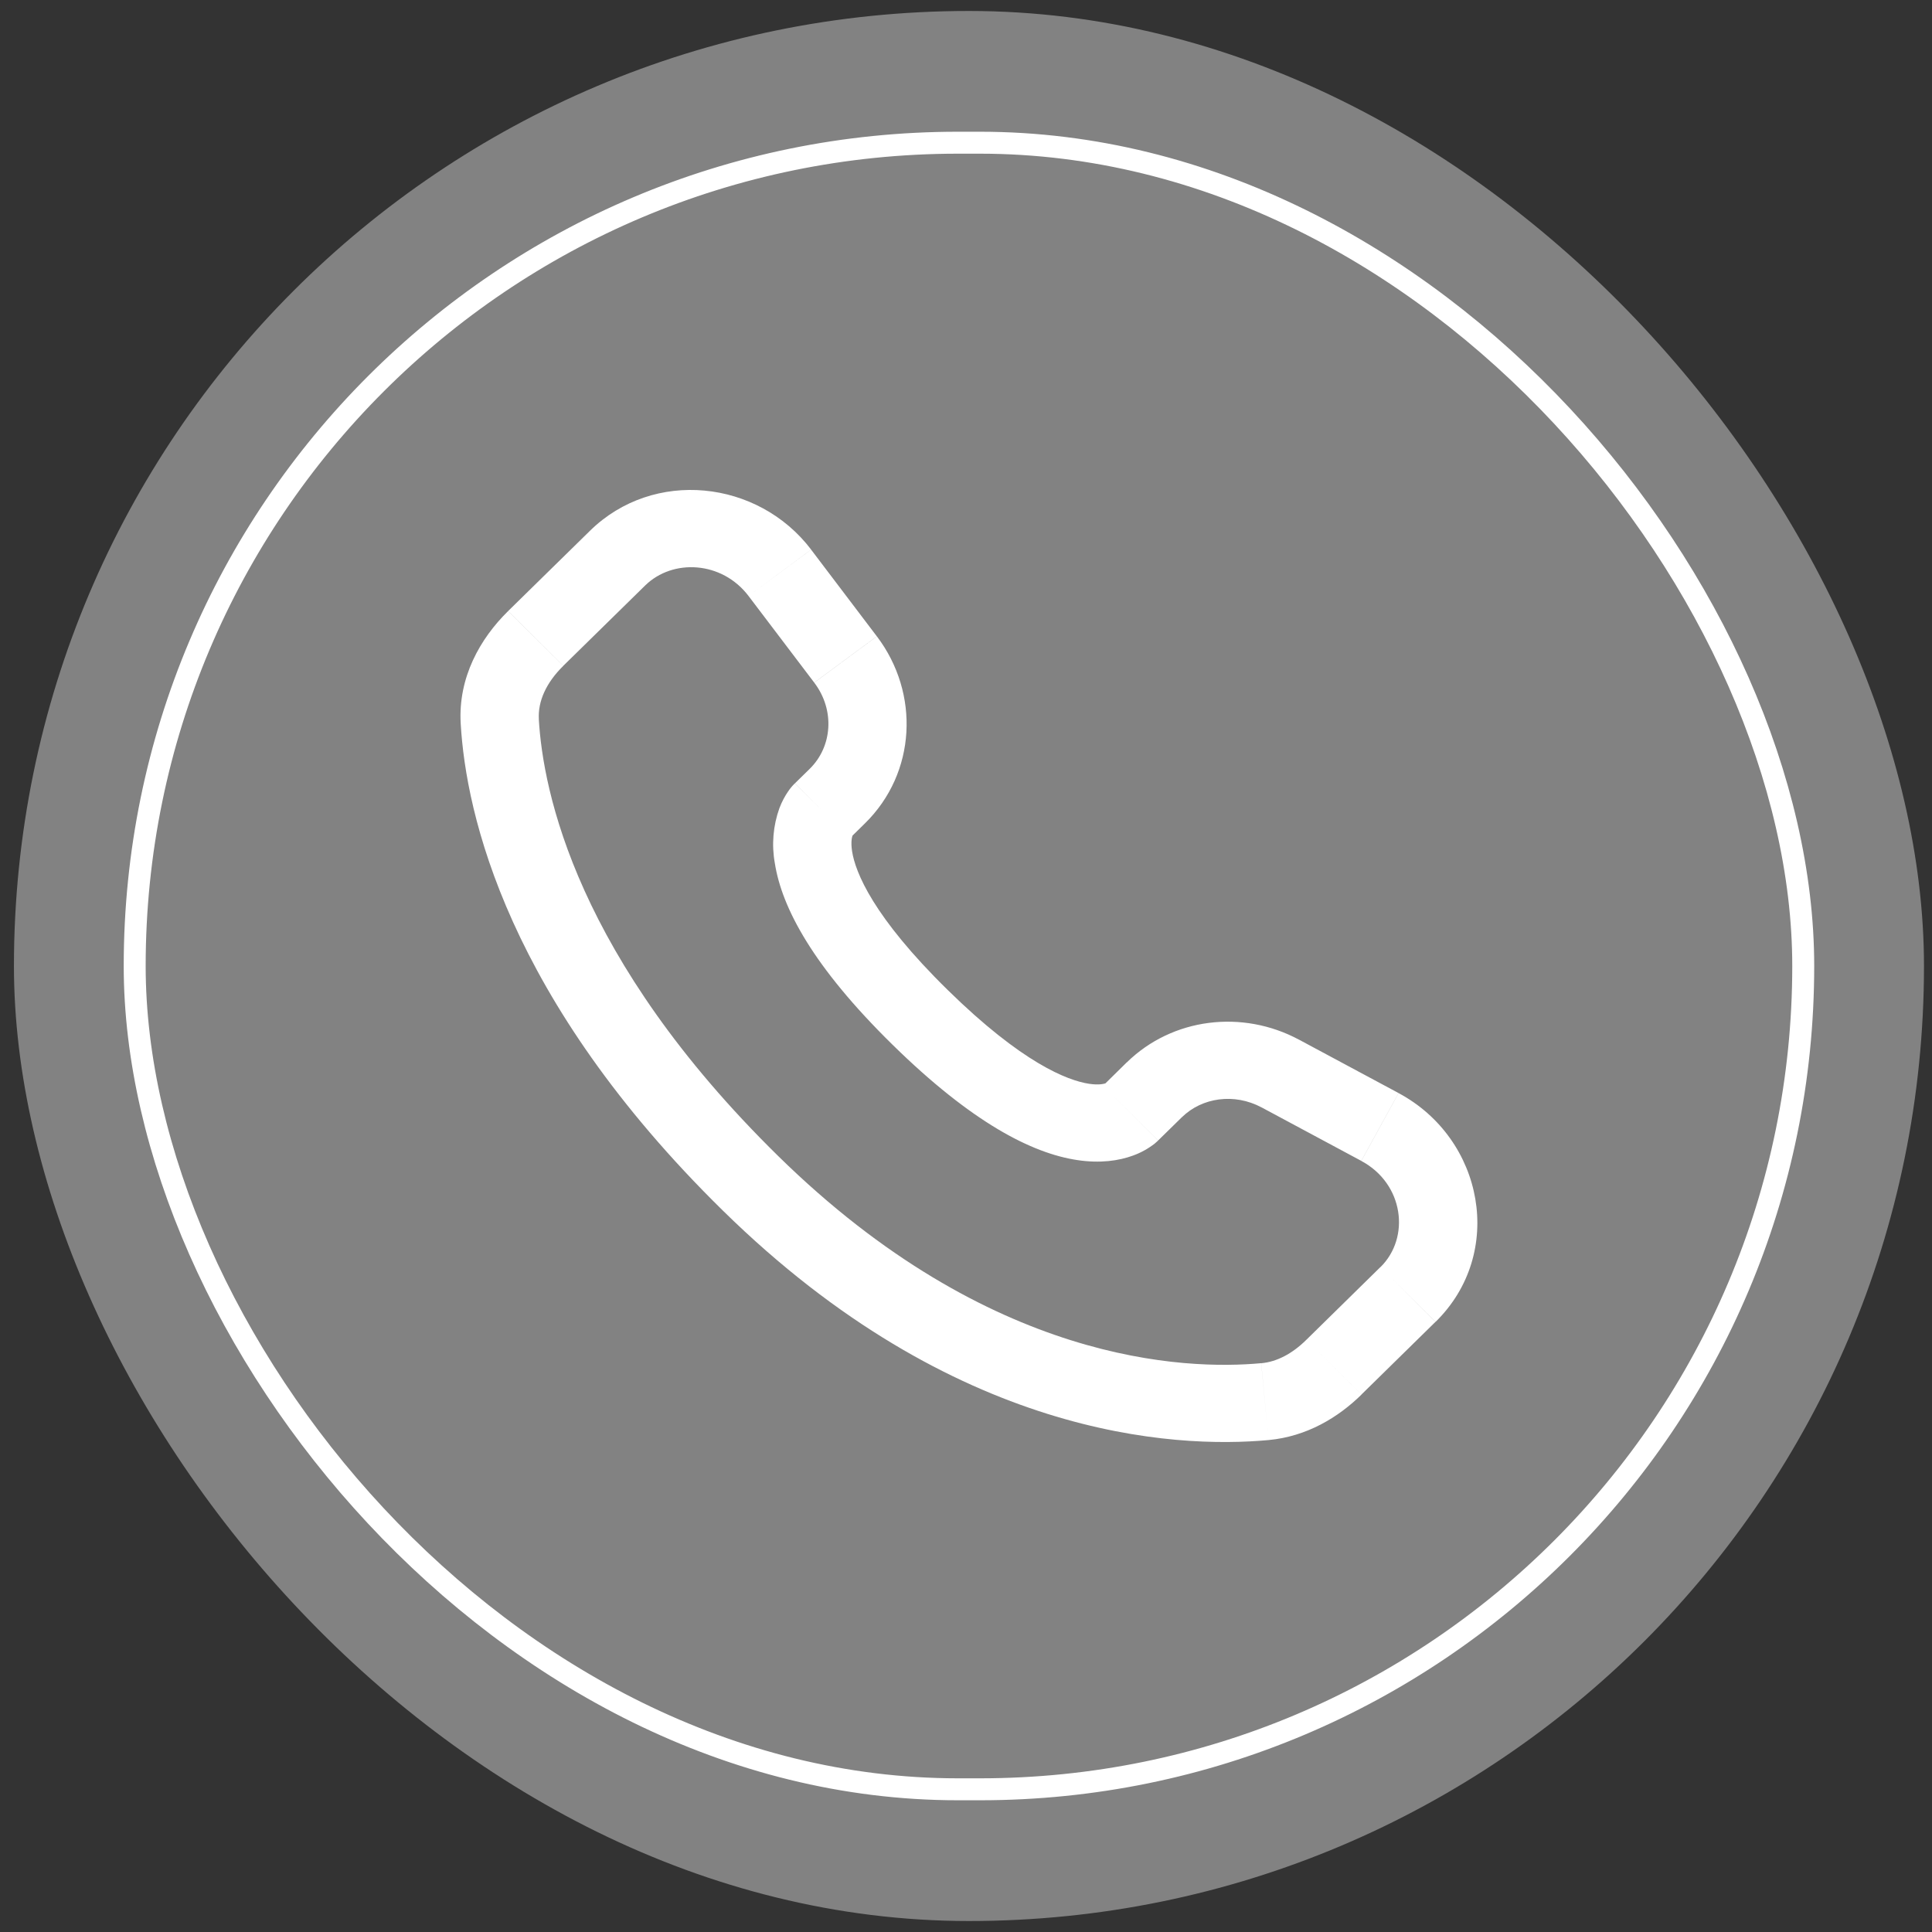
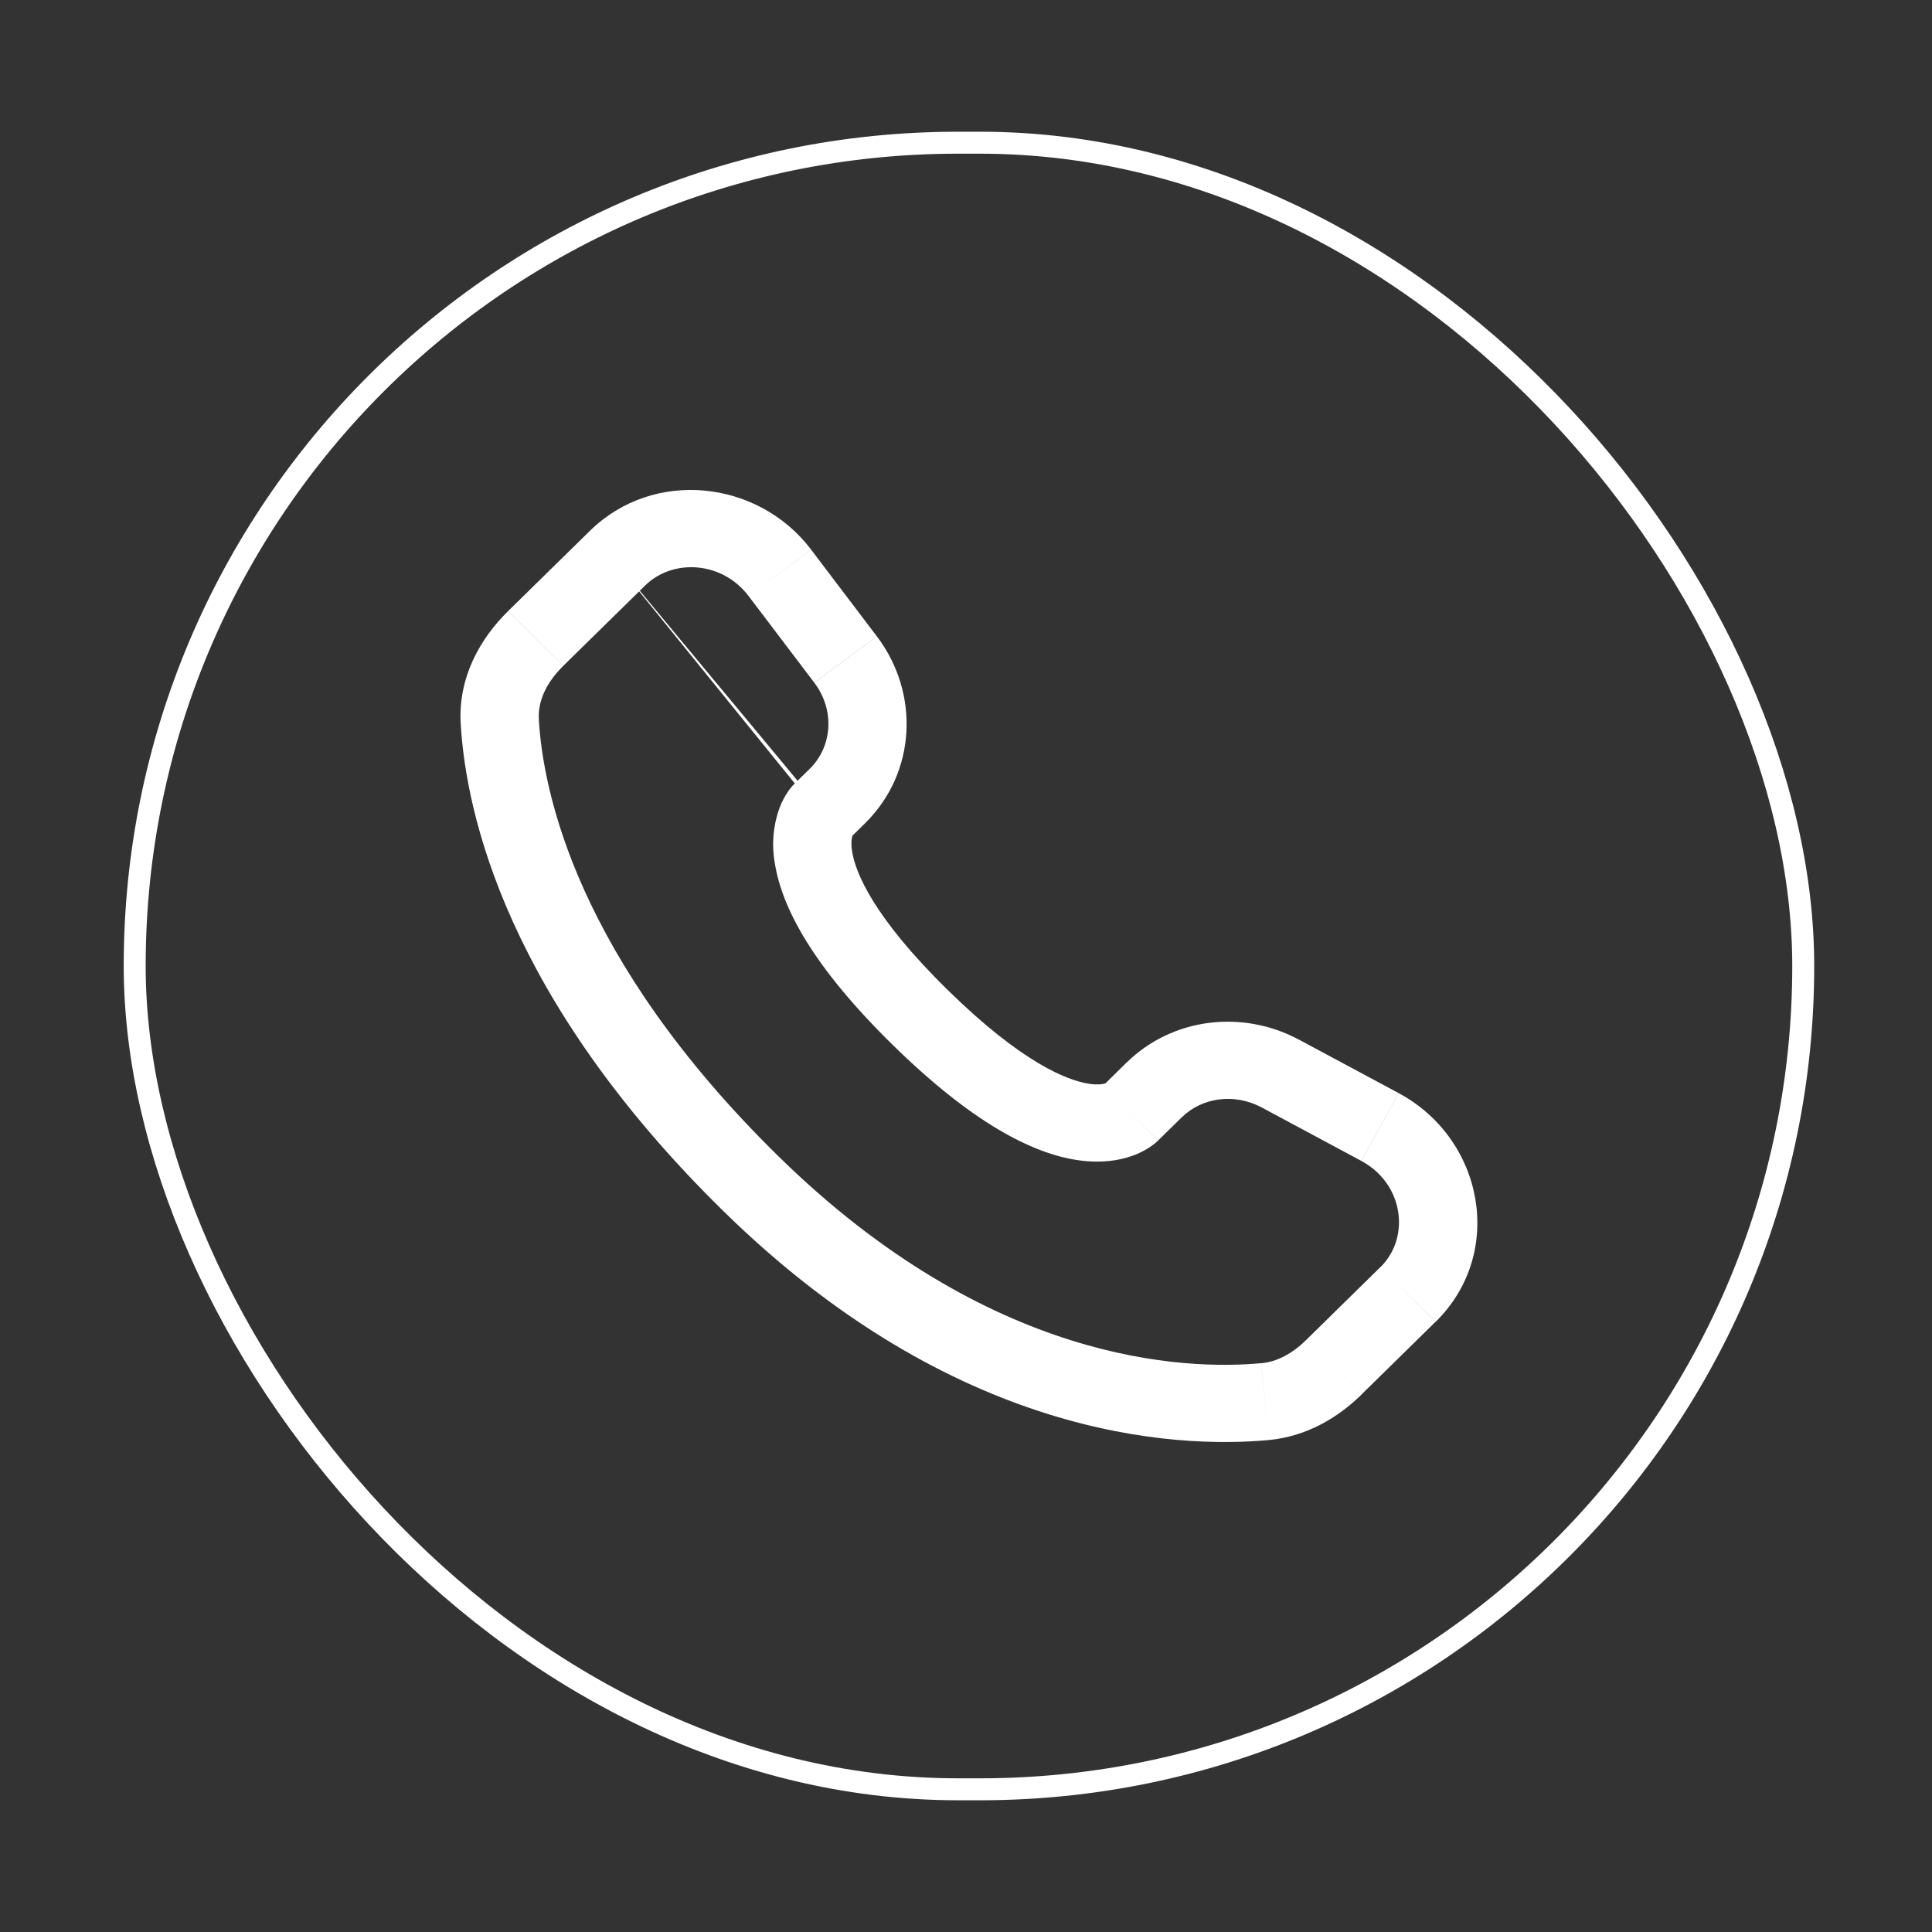
<svg xmlns="http://www.w3.org/2000/svg" width="88" height="88" viewBox="0 0 88 88" fill="none">
  <rect x="0" y="0" width="88" height="88" fill="#333333" stroke="none" />
-   <rect x="0.635" y="0.5" width="87" height="87" rx="43.5" fill="#828282" />
  <rect x="6.135" y="6.5" width="76" height="75" rx="37.5" stroke="white" />
-   <path d="M52.751 51.948L53.834 50.886L51.319 48.392L50.241 49.454L52.751 51.948ZM57.465 50.441L62.004 52.876L63.702 49.787L59.166 47.354L57.465 50.441ZM62.875 57.714L59.503 61.026L62.013 63.518L65.385 60.208L62.875 57.714ZM57.446 62.091C54.002 62.41 45.096 62.126 35.45 52.66L32.937 55.152C43.463 65.483 53.482 65.989 57.779 65.593L57.446 62.091ZM35.45 52.66C26.256 43.636 24.732 36.048 24.542 32.755L20.984 32.954C21.222 37.098 23.11 45.509 32.937 55.152L35.45 52.66ZM38.715 38.174L39.397 37.504L36.889 35.012L36.207 35.68L38.715 38.174ZM39.938 28.983L36.946 25.036L34.094 27.145L37.086 31.09L39.938 28.983ZM26.874 24.175L23.145 27.832L25.658 30.326L29.384 26.67L26.874 24.175ZM37.461 36.927C36.203 35.68 36.203 35.68 36.203 35.685H36.198L36.191 35.694C36.078 35.806 35.977 35.93 35.889 36.062C35.761 36.25 35.621 36.496 35.502 36.808C35.213 37.612 35.141 38.478 35.293 39.318C35.611 41.346 37.027 44.025 40.651 47.583L43.163 45.089C39.77 41.761 38.962 39.735 38.812 38.779C38.741 38.324 38.815 38.099 38.836 38.048C38.85 38.016 38.85 38.012 38.836 38.034C38.815 38.066 38.791 38.096 38.765 38.125L38.741 38.148L38.718 38.169L37.461 36.927ZM40.651 47.583C44.277 51.142 47.006 52.529 49.063 52.839C50.115 52.998 50.962 52.871 51.606 52.635C51.967 52.505 52.303 52.318 52.604 52.082L52.722 51.976L52.739 51.962L52.746 51.955L52.748 51.95C52.748 51.95 52.751 51.948 51.495 50.701C50.236 49.454 50.243 49.452 50.243 49.452L50.248 49.447L50.252 49.442L50.267 49.43L50.29 49.407L50.381 49.337C50.403 49.323 50.397 49.324 50.364 49.341C50.305 49.362 50.072 49.435 49.604 49.365C48.621 49.215 46.555 48.418 43.163 45.089L40.651 47.583ZM36.946 25.033C34.523 21.846 29.764 21.339 26.874 24.175L29.384 26.67C30.648 25.43 32.889 25.558 34.094 27.145L36.946 25.033ZM24.544 32.757C24.497 31.946 24.874 31.098 25.658 30.329L23.143 27.835C21.868 29.086 20.863 30.858 20.984 32.954L24.544 32.757ZM59.503 61.026C58.852 61.669 58.149 62.03 57.448 62.093L57.779 65.593C59.524 65.431 60.951 64.564 62.015 63.521L59.503 61.026ZM39.397 37.504C41.736 35.209 41.909 31.583 39.941 28.985L37.088 31.093C38.045 32.356 37.903 34.014 36.886 35.014L39.397 37.504ZM62.006 52.879C63.946 53.919 64.248 56.371 62.877 57.717L65.39 60.208C68.573 57.084 67.592 51.873 63.704 49.789L62.006 52.879ZM53.834 50.888C54.746 49.993 56.214 49.773 57.467 50.443L59.168 47.356C56.593 45.973 53.402 46.355 51.321 48.394L53.834 50.888Z" fill="white" />
+   <path d="M52.751 51.948L53.834 50.886L51.319 48.392L50.241 49.454L52.751 51.948ZM57.465 50.441L62.004 52.876L63.702 49.787L59.166 47.354L57.465 50.441ZM62.875 57.714L59.503 61.026L62.013 63.518L65.385 60.208L62.875 57.714ZM57.446 62.091C54.002 62.41 45.096 62.126 35.45 52.66L32.937 55.152C43.463 65.483 53.482 65.989 57.779 65.593L57.446 62.091ZM35.45 52.66C26.256 43.636 24.732 36.048 24.542 32.755L20.984 32.954C21.222 37.098 23.11 45.509 32.937 55.152L35.45 52.66ZM38.715 38.174L39.397 37.504L36.889 35.012L36.207 35.68L38.715 38.174ZM39.938 28.983L36.946 25.036L34.094 27.145L37.086 31.09L39.938 28.983ZM26.874 24.175L23.145 27.832L25.658 30.326L29.384 26.67L26.874 24.175ZC36.203 35.68 36.203 35.68 36.203 35.685H36.198L36.191 35.694C36.078 35.806 35.977 35.93 35.889 36.062C35.761 36.25 35.621 36.496 35.502 36.808C35.213 37.612 35.141 38.478 35.293 39.318C35.611 41.346 37.027 44.025 40.651 47.583L43.163 45.089C39.77 41.761 38.962 39.735 38.812 38.779C38.741 38.324 38.815 38.099 38.836 38.048C38.85 38.016 38.85 38.012 38.836 38.034C38.815 38.066 38.791 38.096 38.765 38.125L38.741 38.148L38.718 38.169L37.461 36.927ZM40.651 47.583C44.277 51.142 47.006 52.529 49.063 52.839C50.115 52.998 50.962 52.871 51.606 52.635C51.967 52.505 52.303 52.318 52.604 52.082L52.722 51.976L52.739 51.962L52.746 51.955L52.748 51.95C52.748 51.95 52.751 51.948 51.495 50.701C50.236 49.454 50.243 49.452 50.243 49.452L50.248 49.447L50.252 49.442L50.267 49.43L50.29 49.407L50.381 49.337C50.403 49.323 50.397 49.324 50.364 49.341C50.305 49.362 50.072 49.435 49.604 49.365C48.621 49.215 46.555 48.418 43.163 45.089L40.651 47.583ZM36.946 25.033C34.523 21.846 29.764 21.339 26.874 24.175L29.384 26.67C30.648 25.43 32.889 25.558 34.094 27.145L36.946 25.033ZM24.544 32.757C24.497 31.946 24.874 31.098 25.658 30.329L23.143 27.835C21.868 29.086 20.863 30.858 20.984 32.954L24.544 32.757ZM59.503 61.026C58.852 61.669 58.149 62.03 57.448 62.093L57.779 65.593C59.524 65.431 60.951 64.564 62.015 63.521L59.503 61.026ZM39.397 37.504C41.736 35.209 41.909 31.583 39.941 28.985L37.088 31.093C38.045 32.356 37.903 34.014 36.886 35.014L39.397 37.504ZM62.006 52.879C63.946 53.919 64.248 56.371 62.877 57.717L65.39 60.208C68.573 57.084 67.592 51.873 63.704 49.789L62.006 52.879ZM53.834 50.888C54.746 49.993 56.214 49.773 57.467 50.443L59.168 47.356C56.593 45.973 53.402 46.355 51.321 48.394L53.834 50.888Z" fill="white" />
</svg>